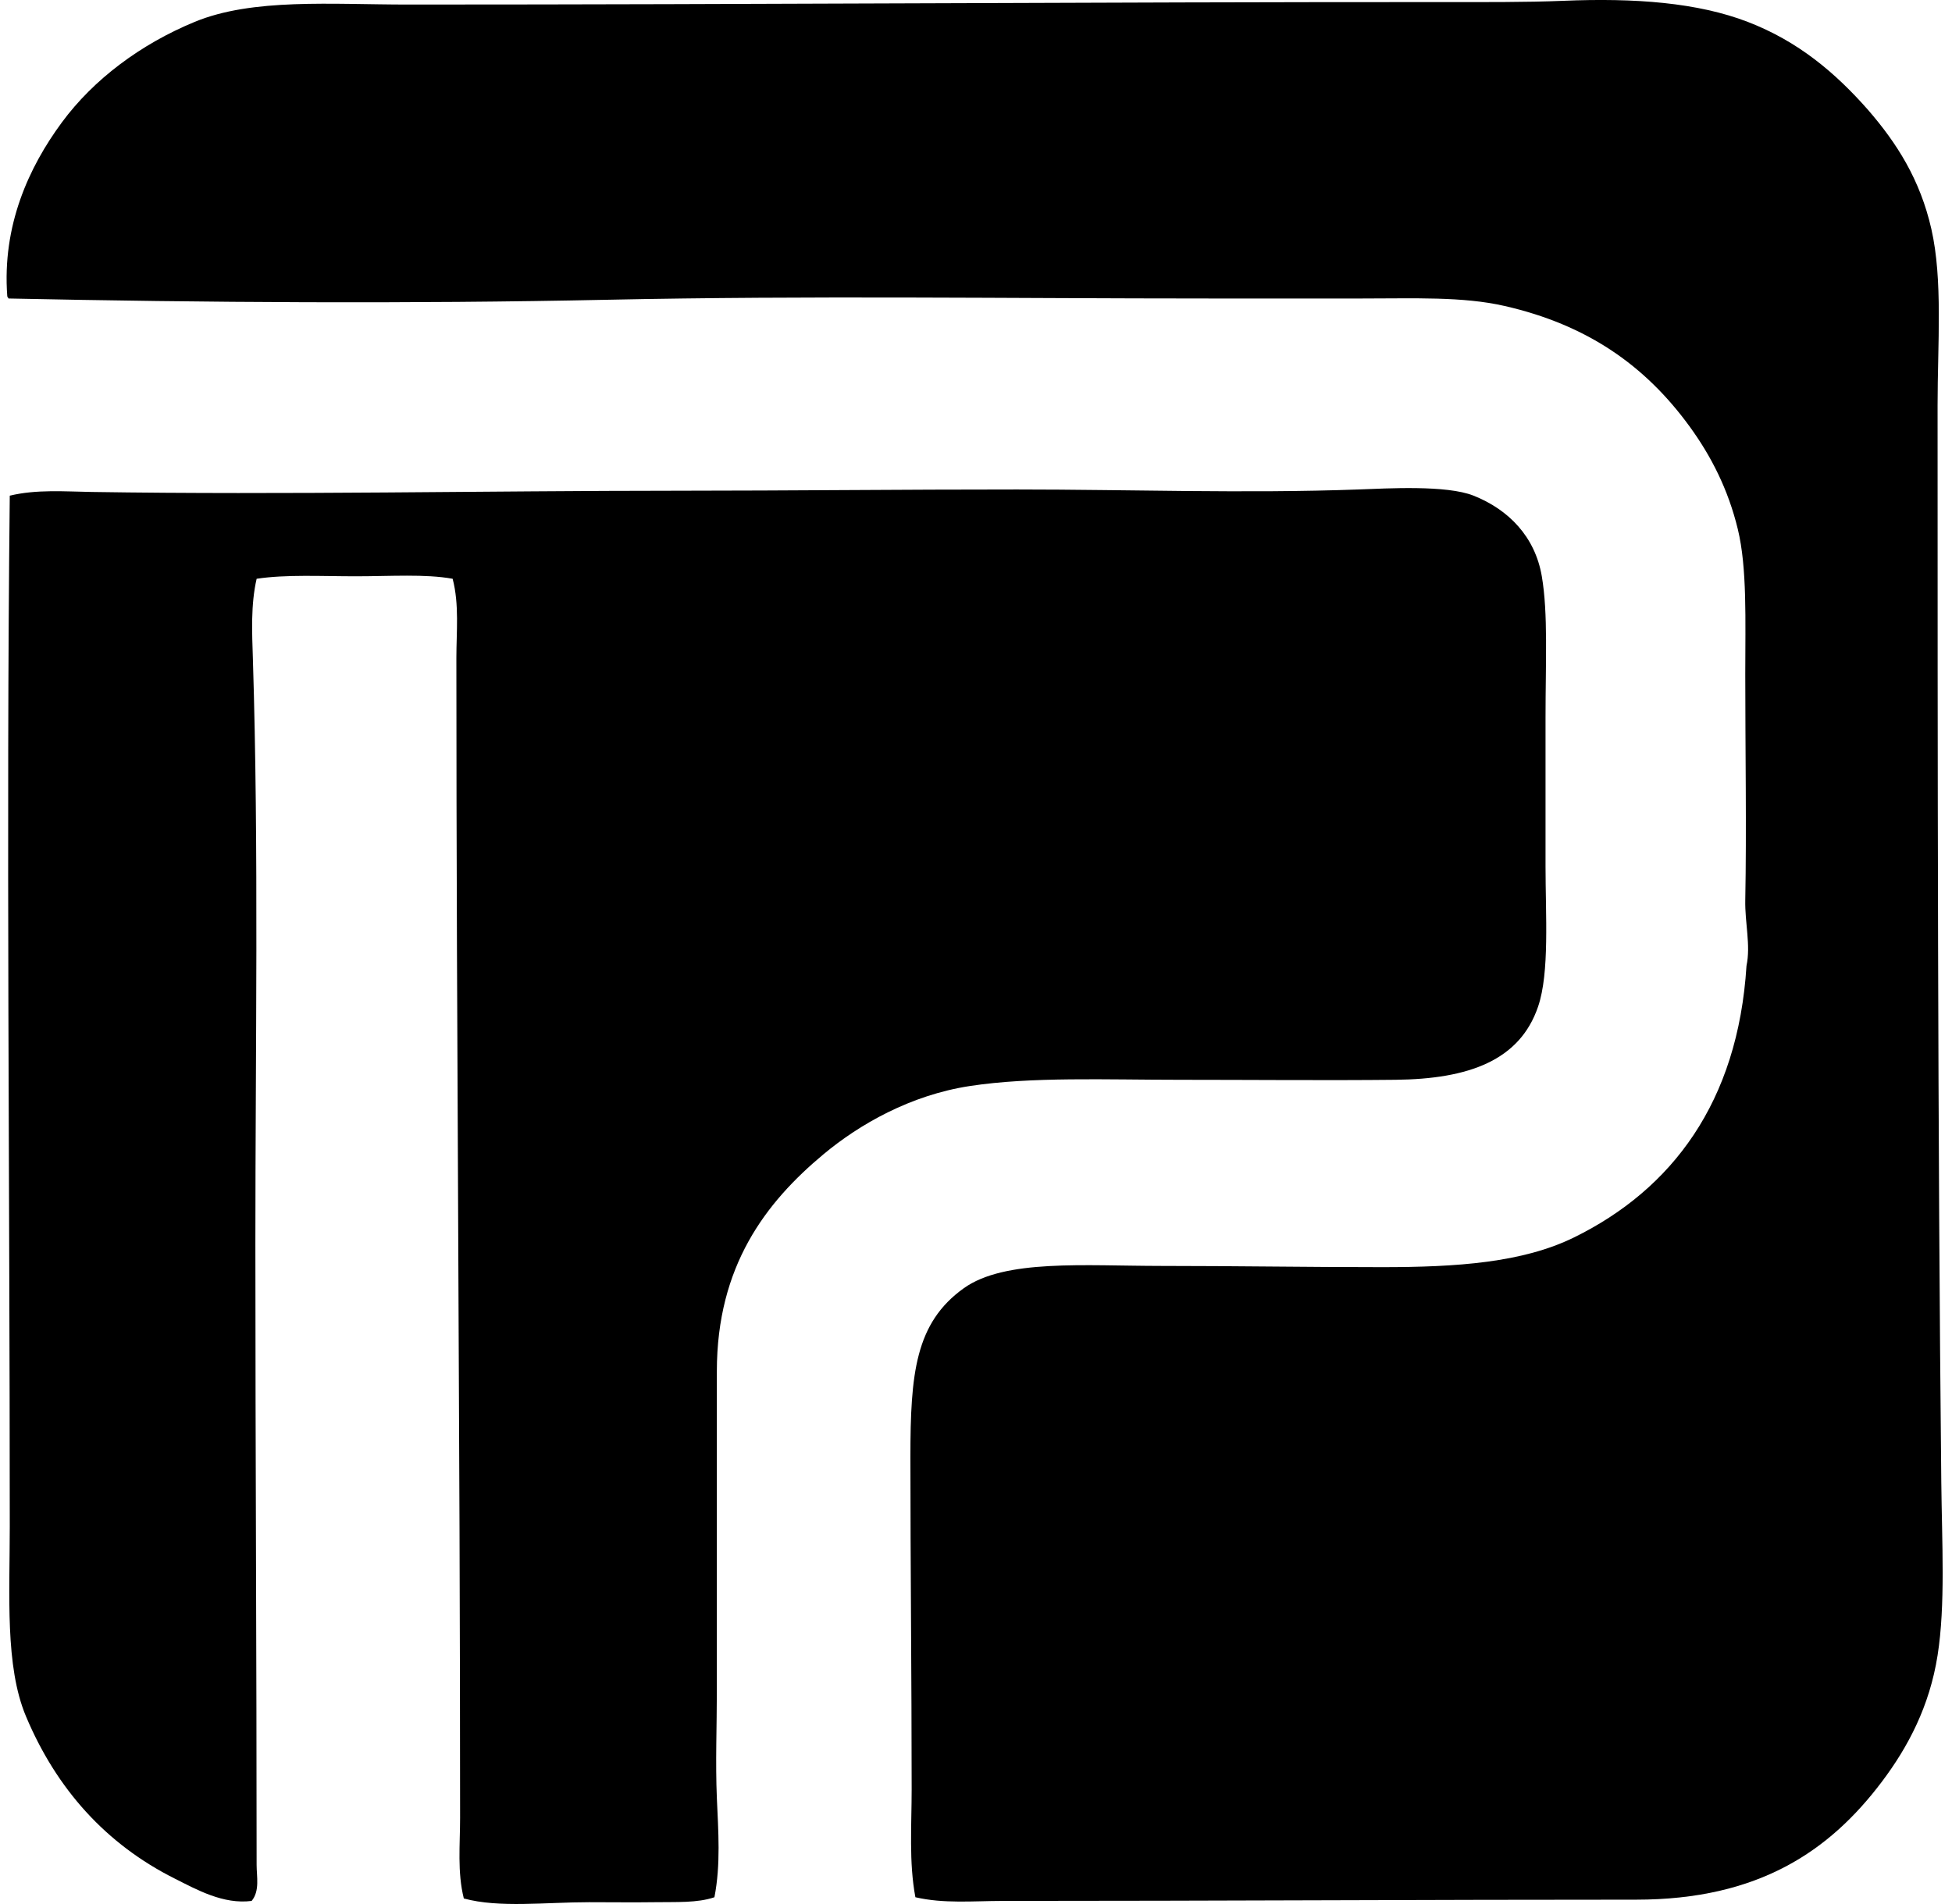
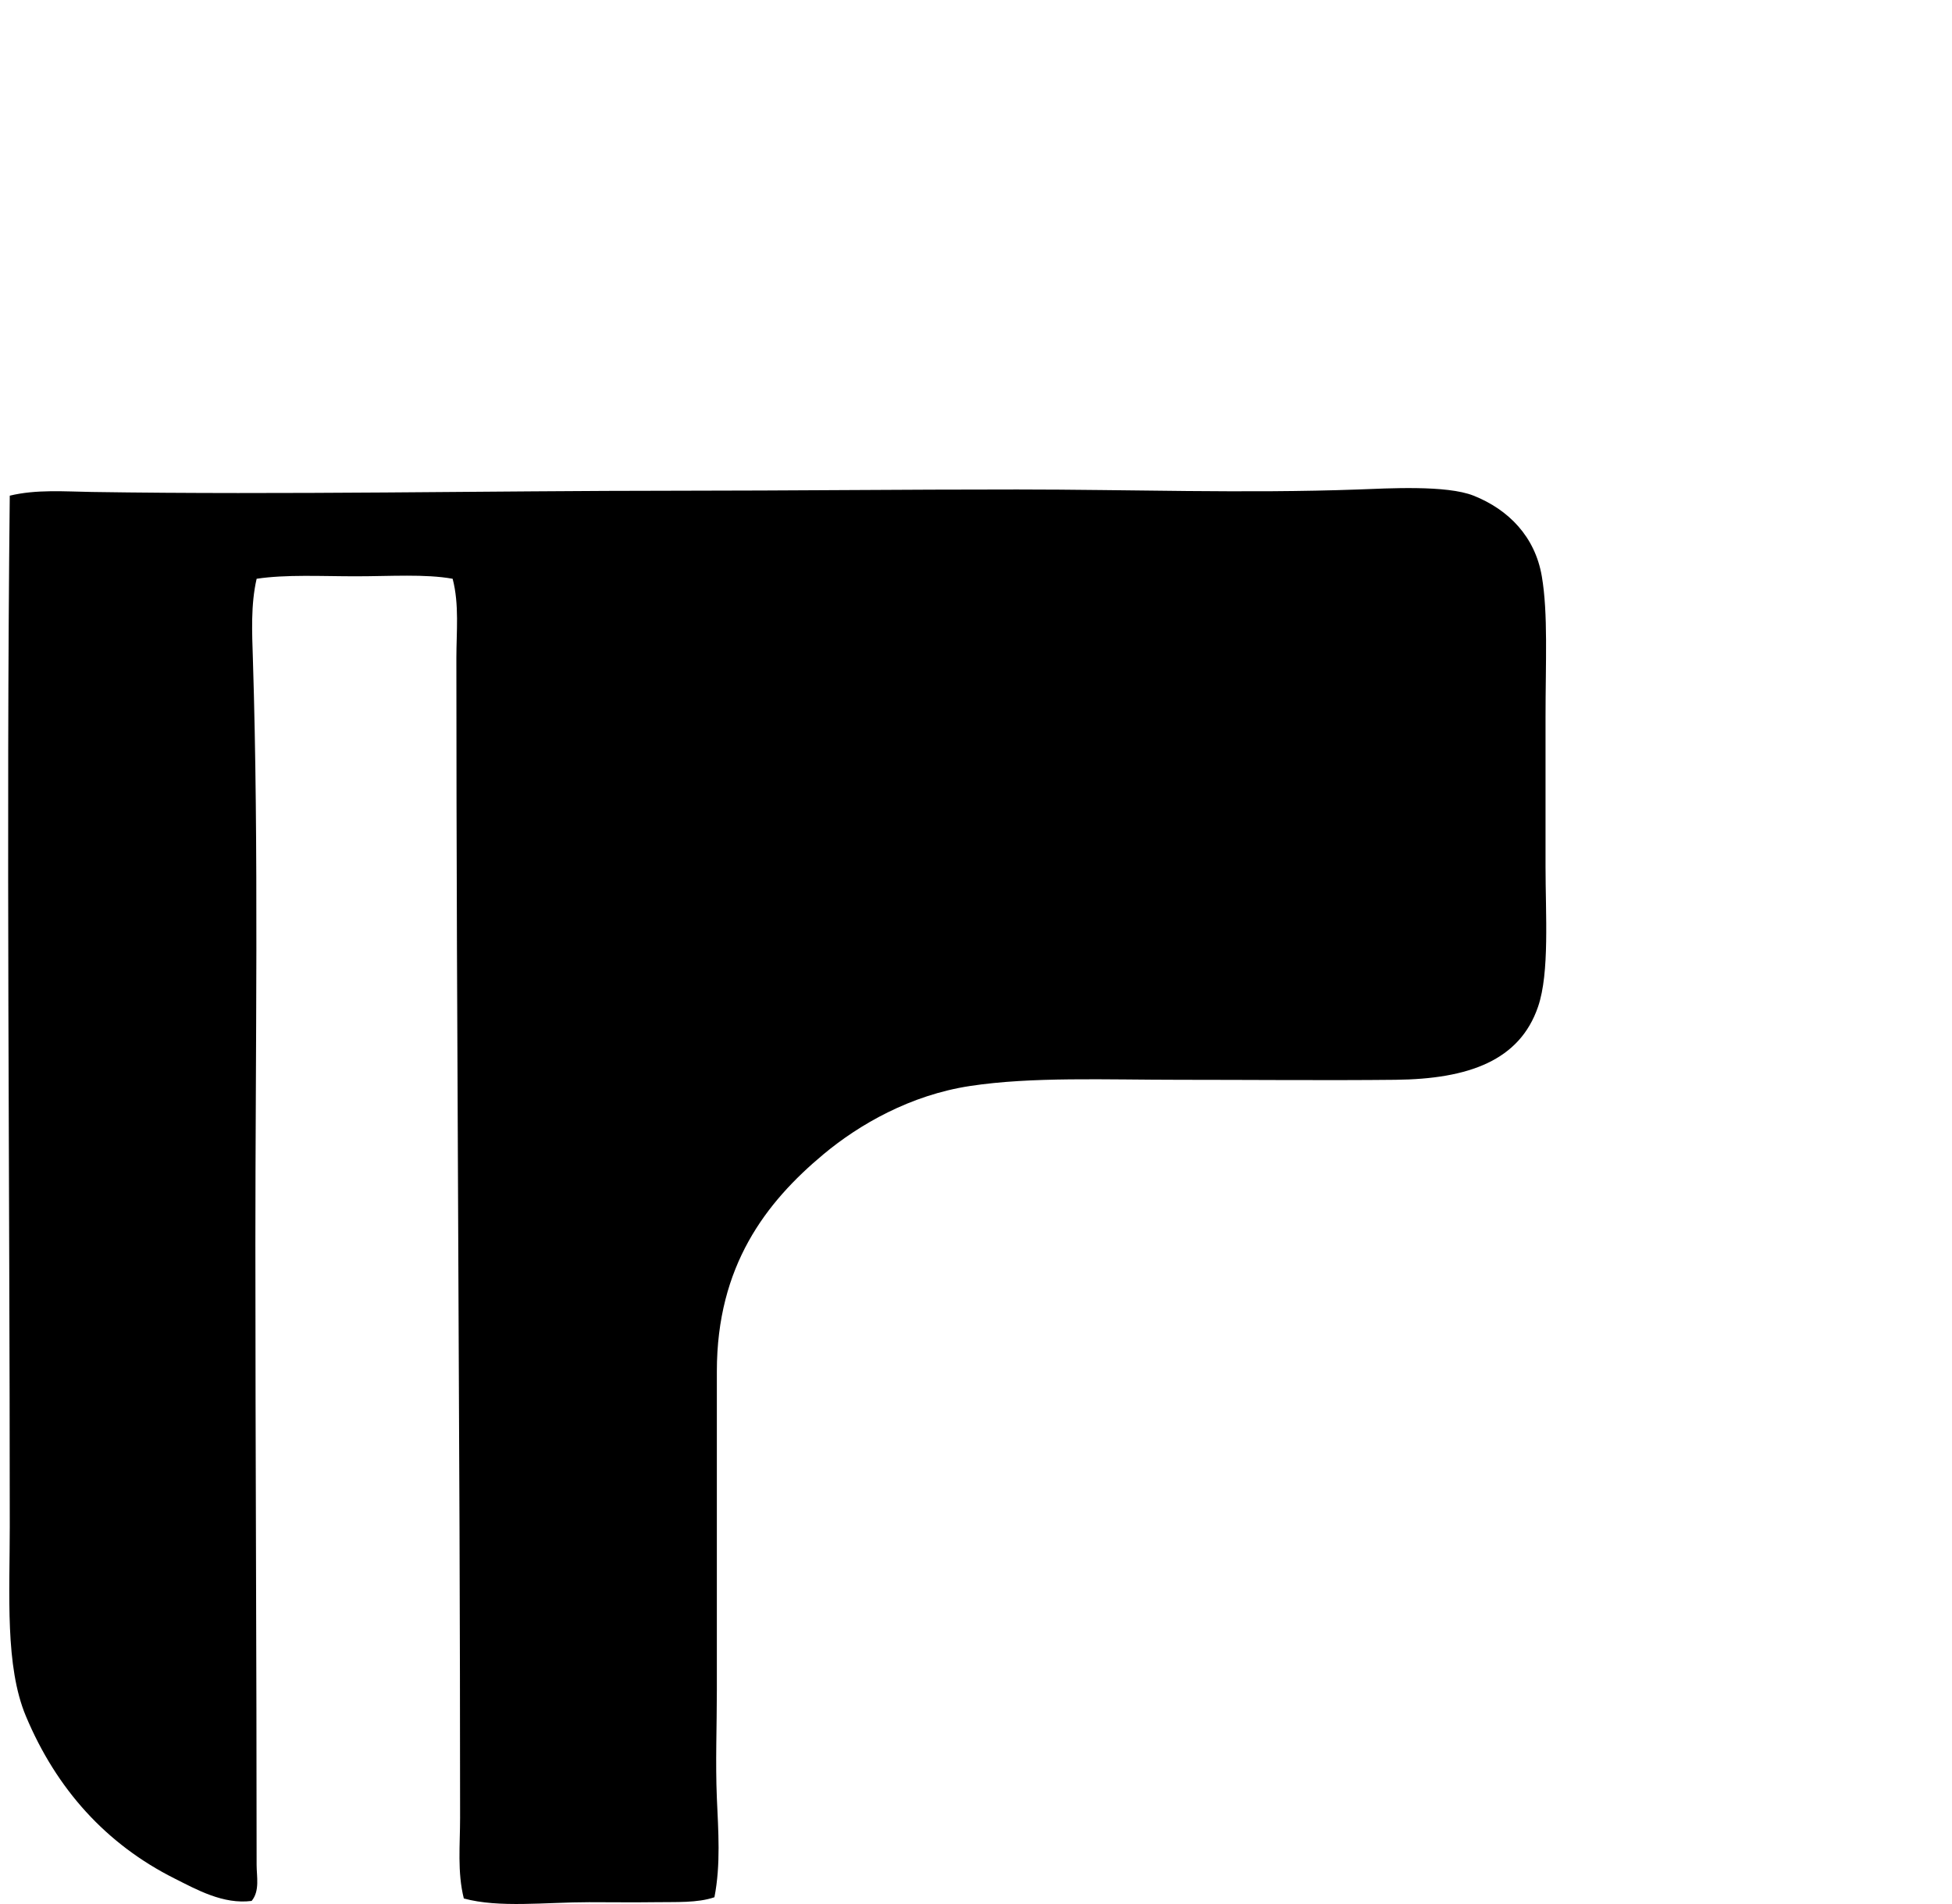
<svg xmlns="http://www.w3.org/2000/svg" width="205" height="200" fill="none" viewBox="0 0 205 200">
-   <path fill="#000" fill-rule="evenodd" d="M96.135 199.288c-.69-3.681-.392-7.531-.392-11.335 0-11.448-.132-23.616-.132-34.915 0-8.743.513-14.073 5.602-17.719 4.298-3.079 12.678-2.348 20.714-2.345 7.578 0 15.474.129 23.188.129 7.915.002 14.792-.473 20.195-3.125 10.268-5.045 17.213-14.199 18.108-28.532.457-2.162-.177-4.492-.129-6.904.142-7.302 0-15.967 0-23.712 0-5.618.207-11.169-.782-15.241-1.007-4.157-2.786-7.666-5.08-10.814-4.672-6.41-10.76-10.66-19.414-12.635-4.417-1.01-9.494-.782-14.983-.785-5.137 0-10.513.003-15.894 0-21.251 0-42.156-.314-63.316.132-20.886.44-42.365.3-62.926-.132-.024-.105-.131-.129-.131-.26-.551-7.389 2.256-13.522 5.733-18.237 3.34-4.53 8.285-8.219 13.943-10.556C26.54-.218 34.797.478 42.846.478 79.704.48 114.866.209 151.5.218c4.204 0 8.793.029 12.638-.132 7.622-.32 14.172.196 19.413 2.213 5.298 2.04 9.191 5.336 12.638 9.25 3.012 3.48 5.462 7.305 6.644 12.507 1.217 5.349.653 12.081.653 18.5 0 36.347.011 76.858.389 113.085.07 6.493.444 12.944-.389 18.239-.841 5.349-3.106 9.637-5.862 13.288-5.457 7.23-12.888 12.378-25.797 12.375-21.278-.005-44.418.132-66.575.132-3.03.005-6.147.303-9.118-.387Z" clip-rule="evenodd" />
  <path fill="#000" fill-rule="evenodd" d="M75.03 199.288c-1.804.615-4.004.486-6.255.521-2.184.032-4.592 0-6.905 0-4.583 0-9.462.621-13.159-.392-.693-2.768-.392-5.621-.392-8.469.002-40.433-.39-81.458-.39-121.814 0-2.786.314-5.636-.392-8.339-2.872-.521-6.547-.26-10.163-.26-3.638 0-7.338-.207-10.422.26-.629 2.749-.48 5.637-.392 8.468.626 19.954.26 41.092.26 61.363 0 22.323.13 43.179.13 65.271 0 1.207.351 2.727-.522 3.778-2.98.384-5.752-1.18-8.076-2.346-7.208-3.613-12.423-9.403-15.633-17.065-2.2-5.247-1.693-12.729-1.693-19.932 0-36.012-.384-73.256 0-108.266 2.797-.677 5.774-.435 8.6-.39 20.392.315 41.369-.126 61.623-.13 11.762-.004 23.62-.133 35.566-.13 11.861 0 23.873.43 35.826 0 3.113-.113 9.271-.483 12.116.65 3.692 1.47 6.459 4.32 7.165 8.469.667 3.914.39 9.016.39 14.849v15.633c0 5.043.435 11.149-.782 14.72-1.929 5.663-7.286 7.606-14.983 7.686-7.179.076-15.505 0-22.67 0-7.748 0-15.512-.338-22.017.653-6.246.951-11.62 4.036-15.372 7.165-6.072 5.062-11.204 11.744-11.204 22.799v33.481c0 3.839-.156 7.614 0 11.335.15 3.468.417 6.998-.255 10.432Z" clip-rule="evenodd" />
</svg>